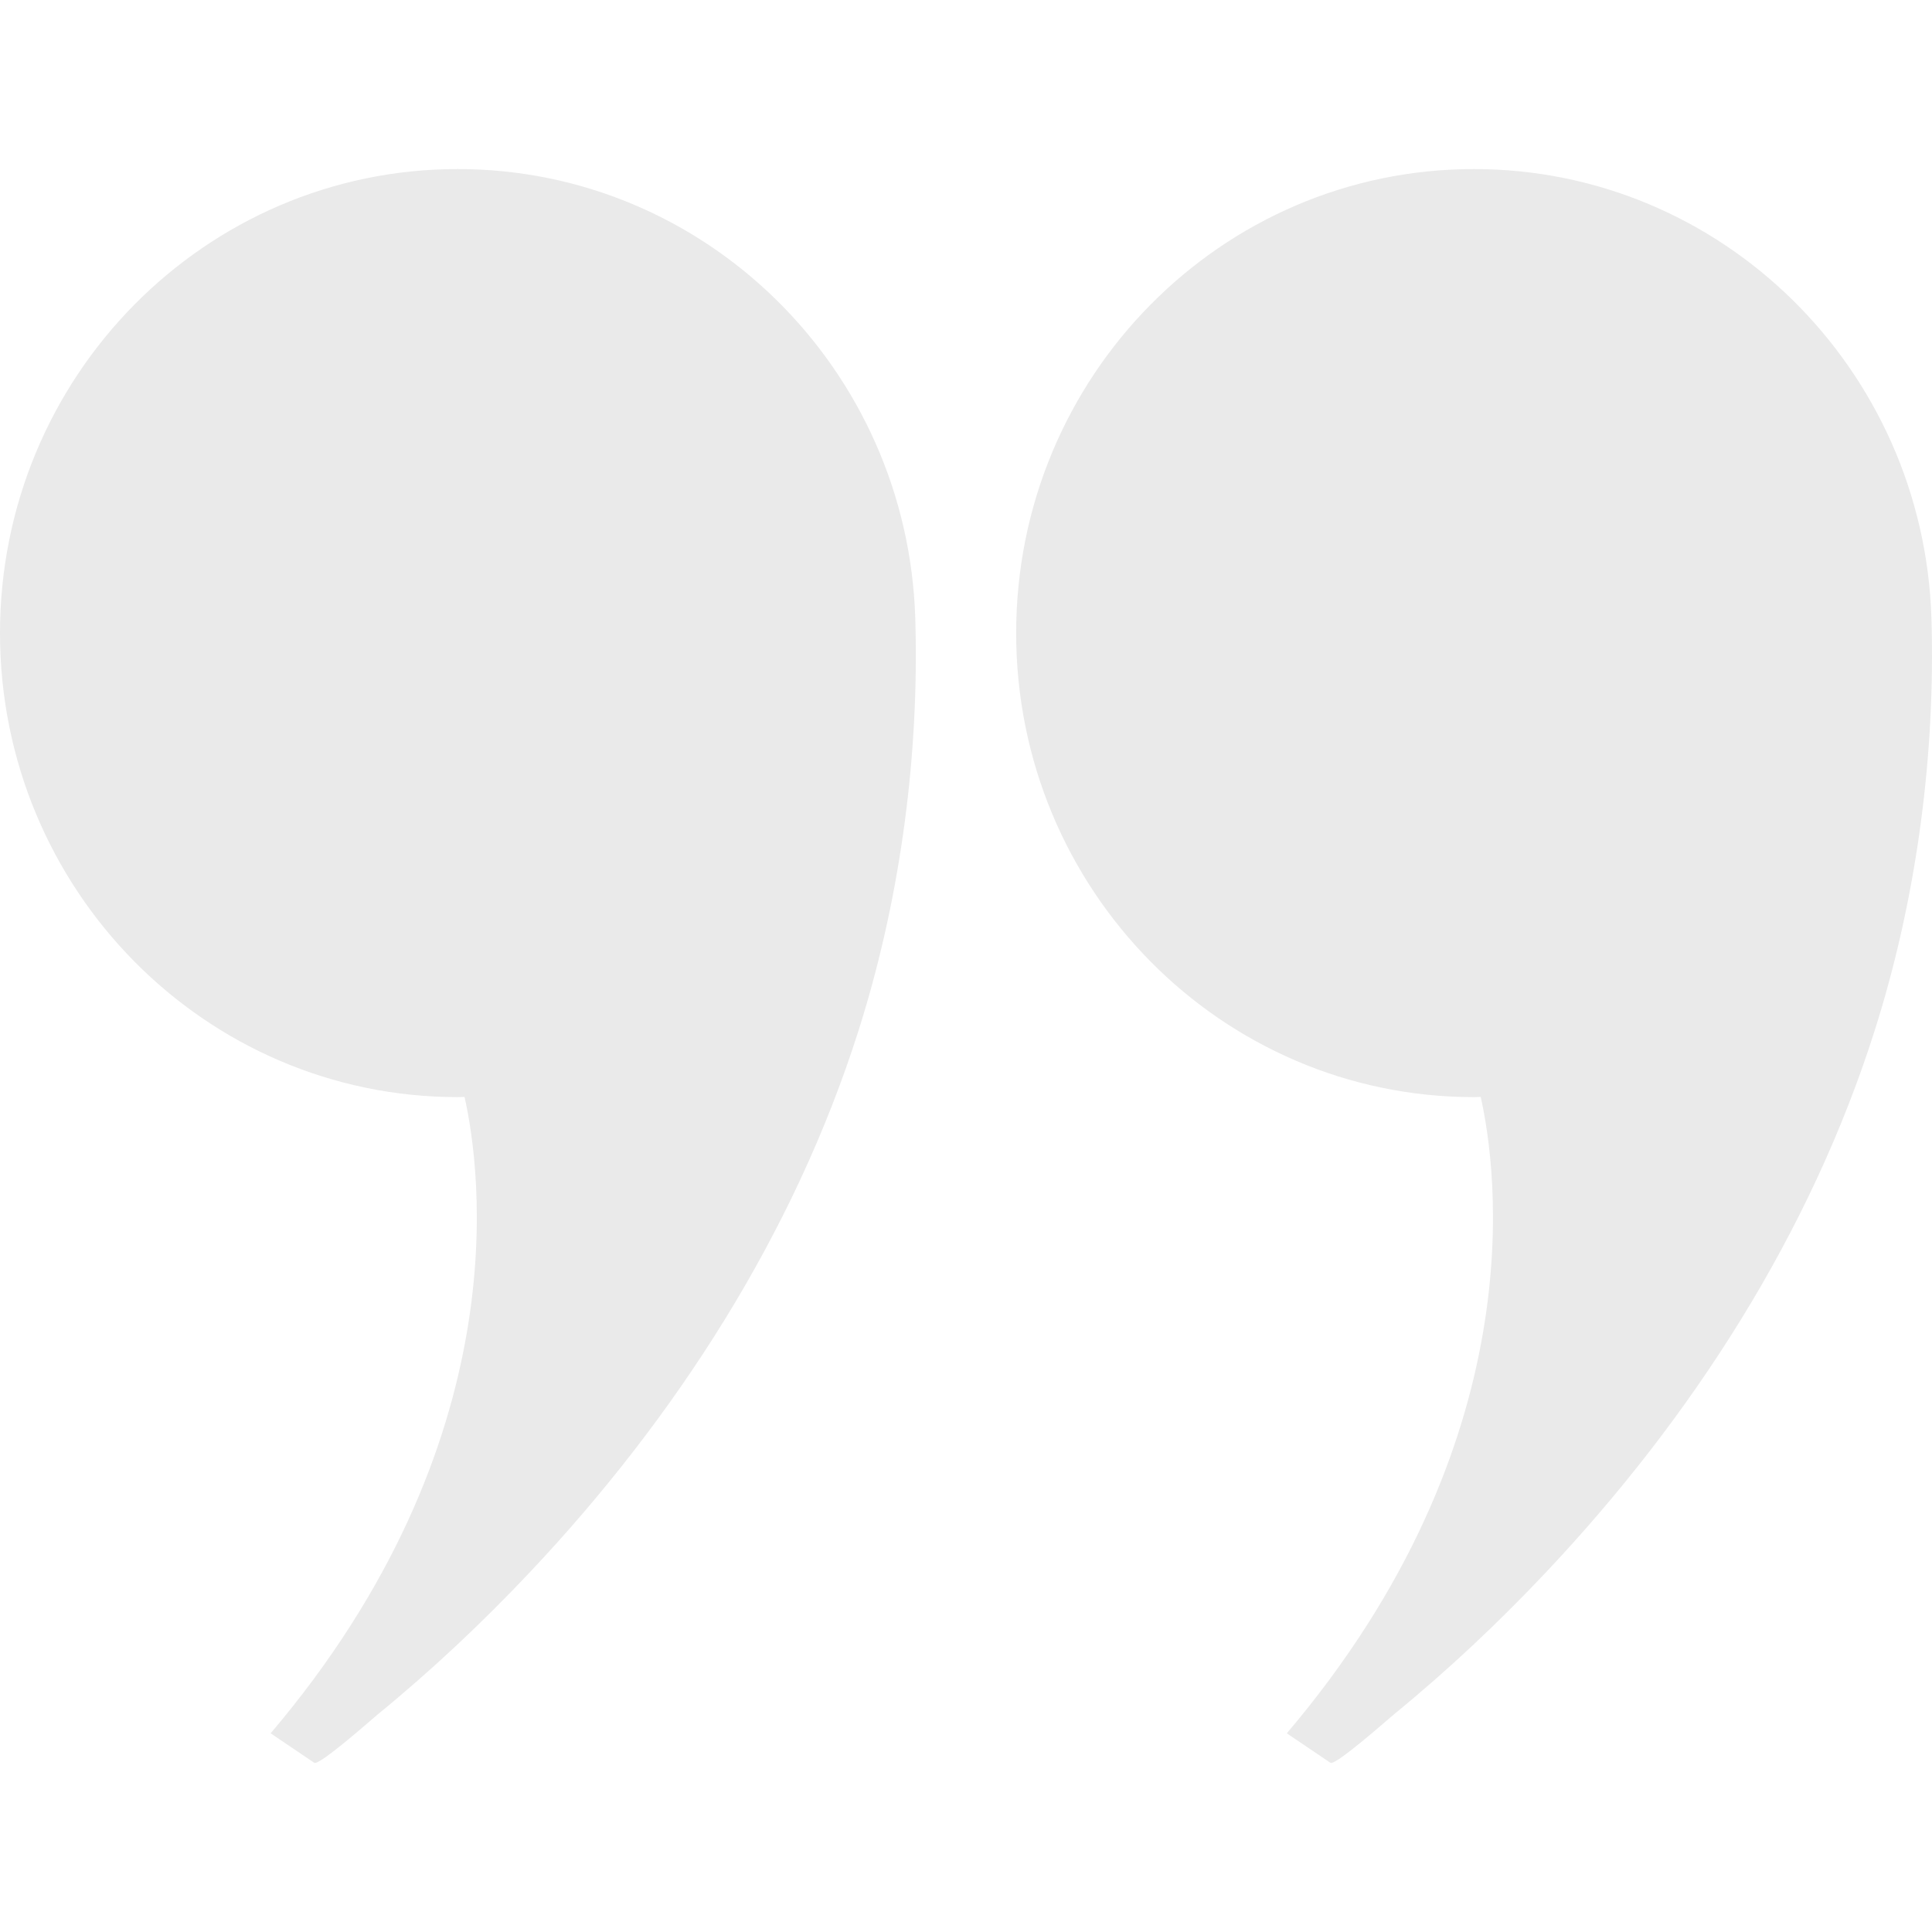
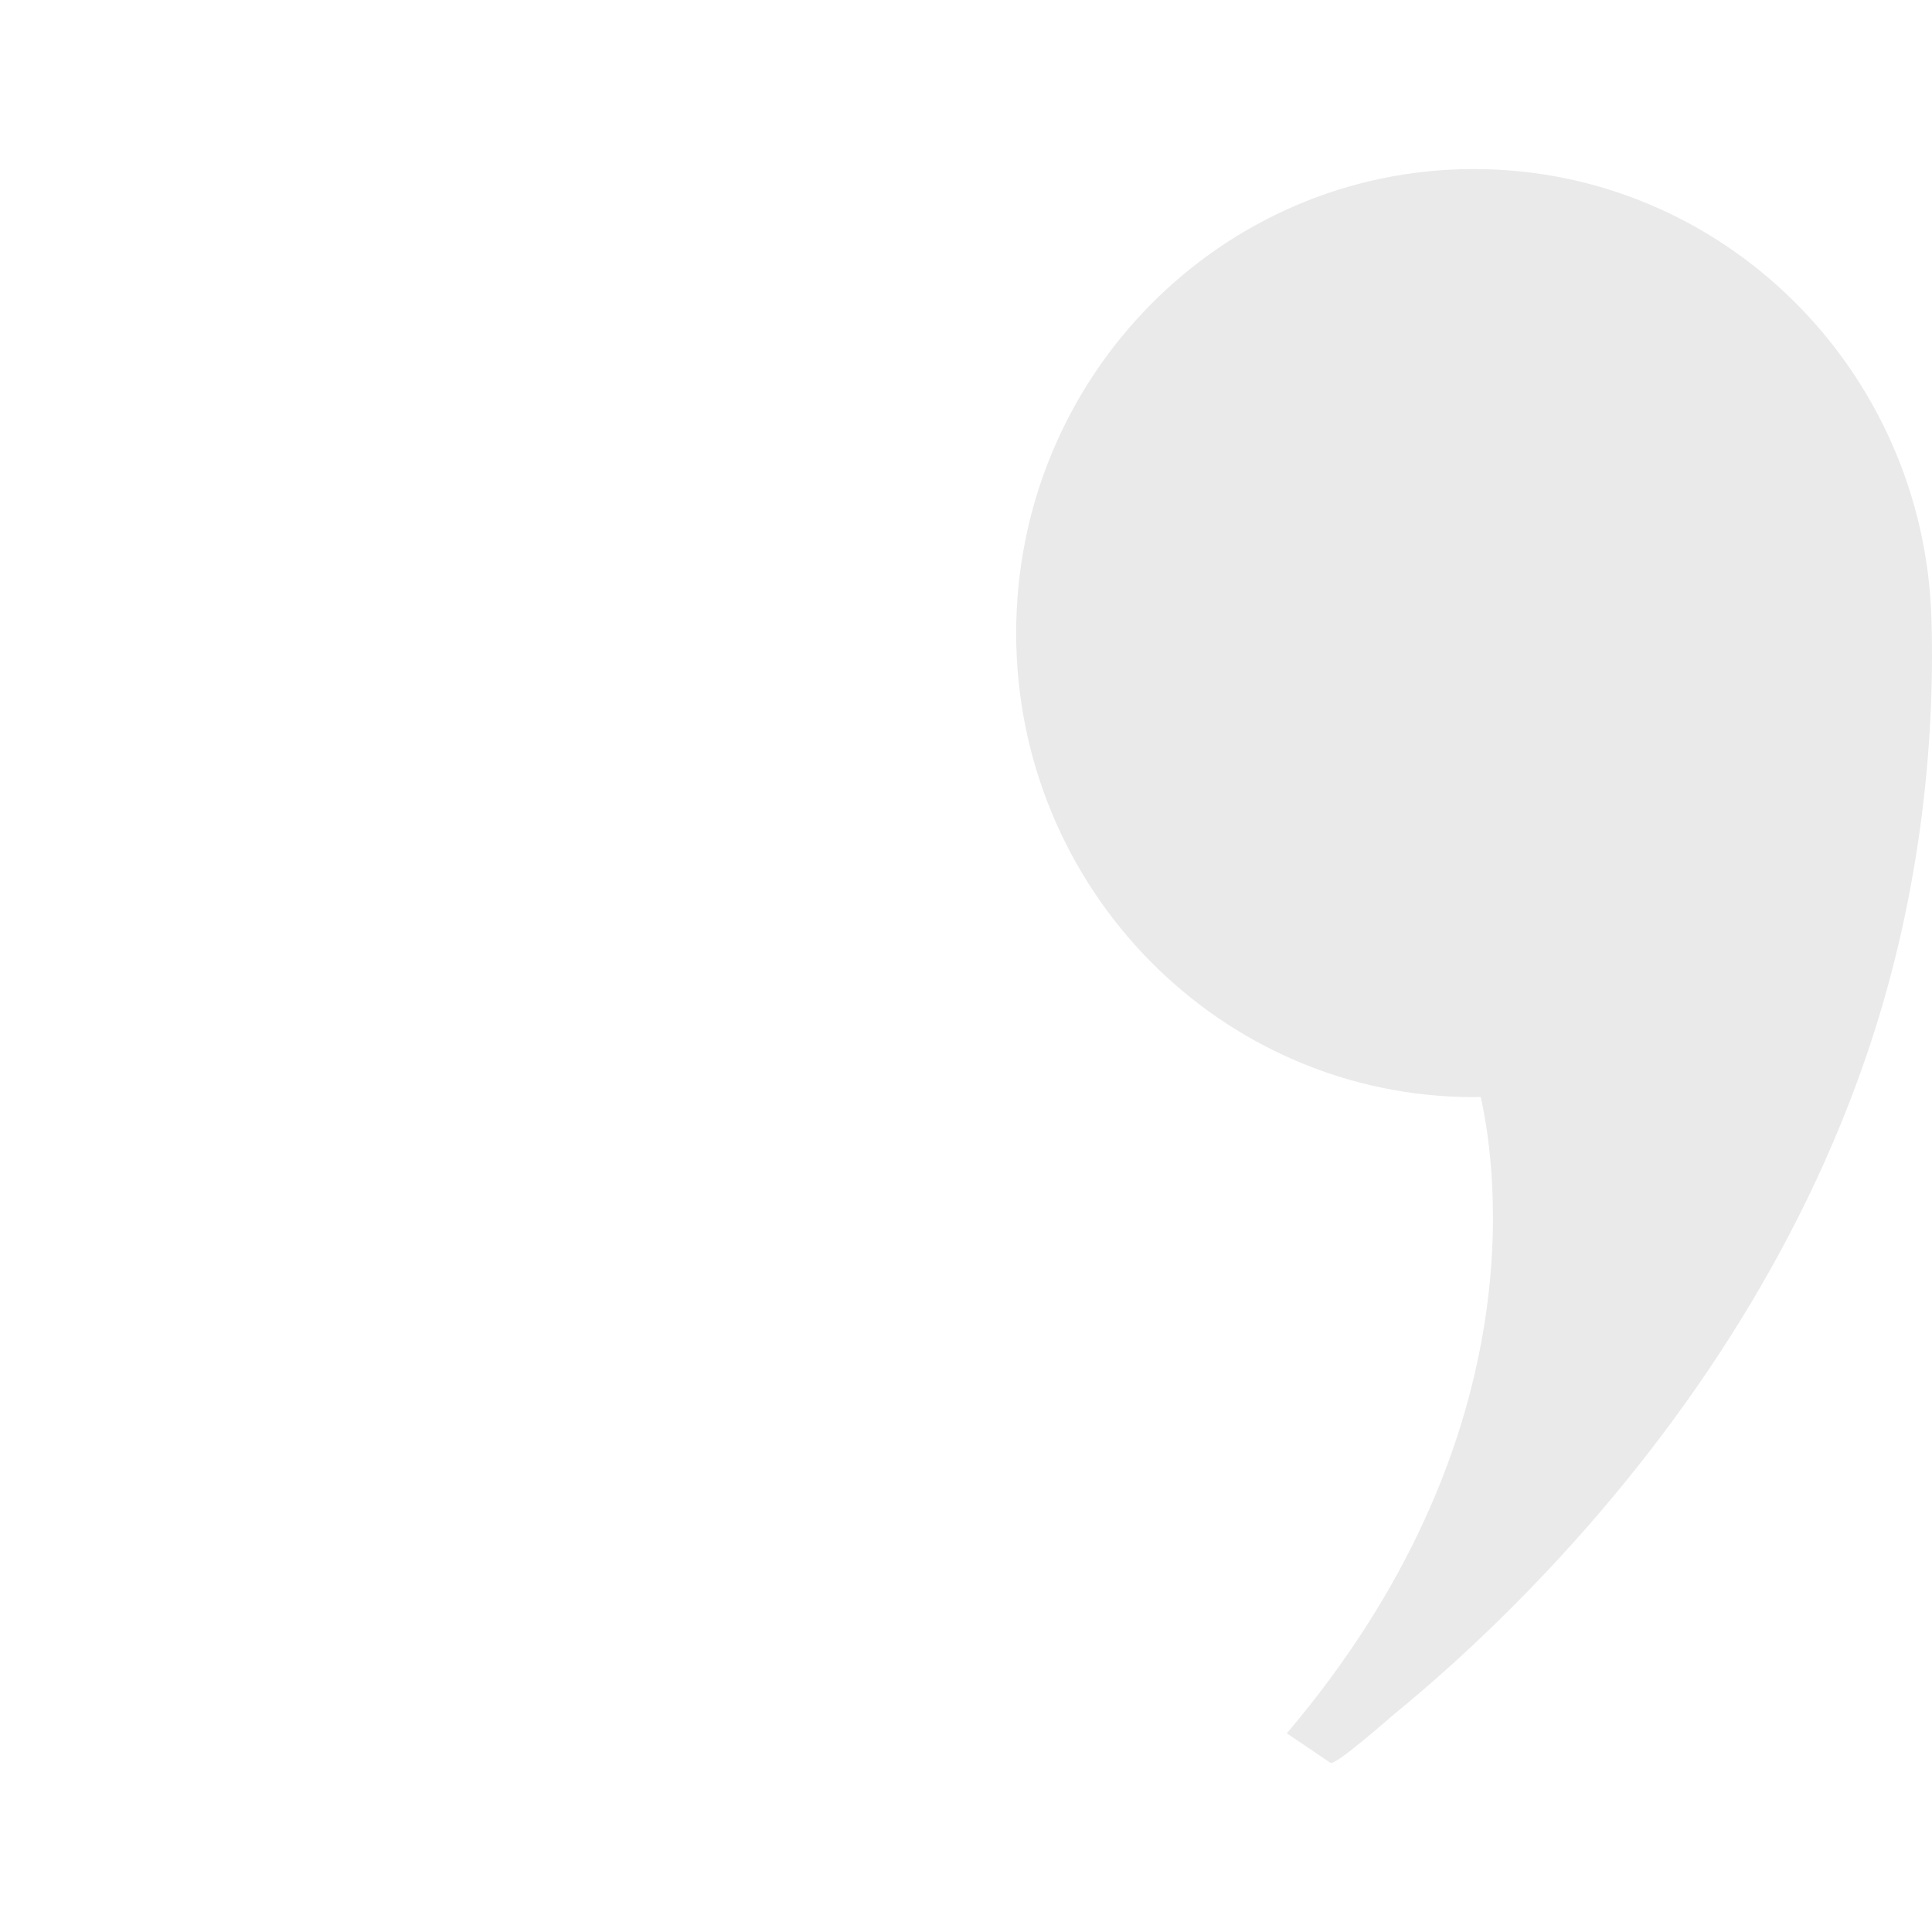
<svg xmlns="http://www.w3.org/2000/svg" preserveAspectRatio="xMidYMid meet" data-bbox="20 34 160 131.999" viewBox="20 34 160 131.999" height="200" width="200" data-type="color" role="presentation" aria-hidden="true" aria-label="">
  <g>
    <path d="M179.983 72.429c-.007-.396-.017-.792-.028-1.187C179.336 50.567 162.608 34 142.063 34c-20.937 0-37.909 17.206-37.909 38.429 0 21.224 16.972 38.429 37.909 38.429.188 0 .374-.012.562-.014 1.356 6.035 4.5 28.477-16.057 52.702l3.611 2.44c.404.273 4.891-3.708 5.249-4 4.46-3.644 8.67-7.605 12.627-11.802 12.038-12.768 21.834-27.951 27.19-44.81 3.335-10.497 4.938-21.895 4.738-32.945z" fill="#EAEAEA" data-color="1" />
-     <path d="M95.829 72.429c-.007-.396-.017-.792-.028-1.187C95.182 50.567 78.454 34 57.909 34 36.972 34 20 51.205 20 72.429c0 21.224 16.972 38.429 37.909 38.429.188 0 .374-.012.562-.014 1.356 6.035 4.5 28.477-16.057 52.702l3.611 2.44c.404.273 4.891-3.708 5.249-4 4.46-3.644 8.67-7.605 12.627-11.802 12.038-12.768 21.834-27.951 27.19-44.81 3.335-10.497 4.938-21.895 4.738-32.945z" fill="#EAEAEA" data-color="1" />
  </g>
</svg>